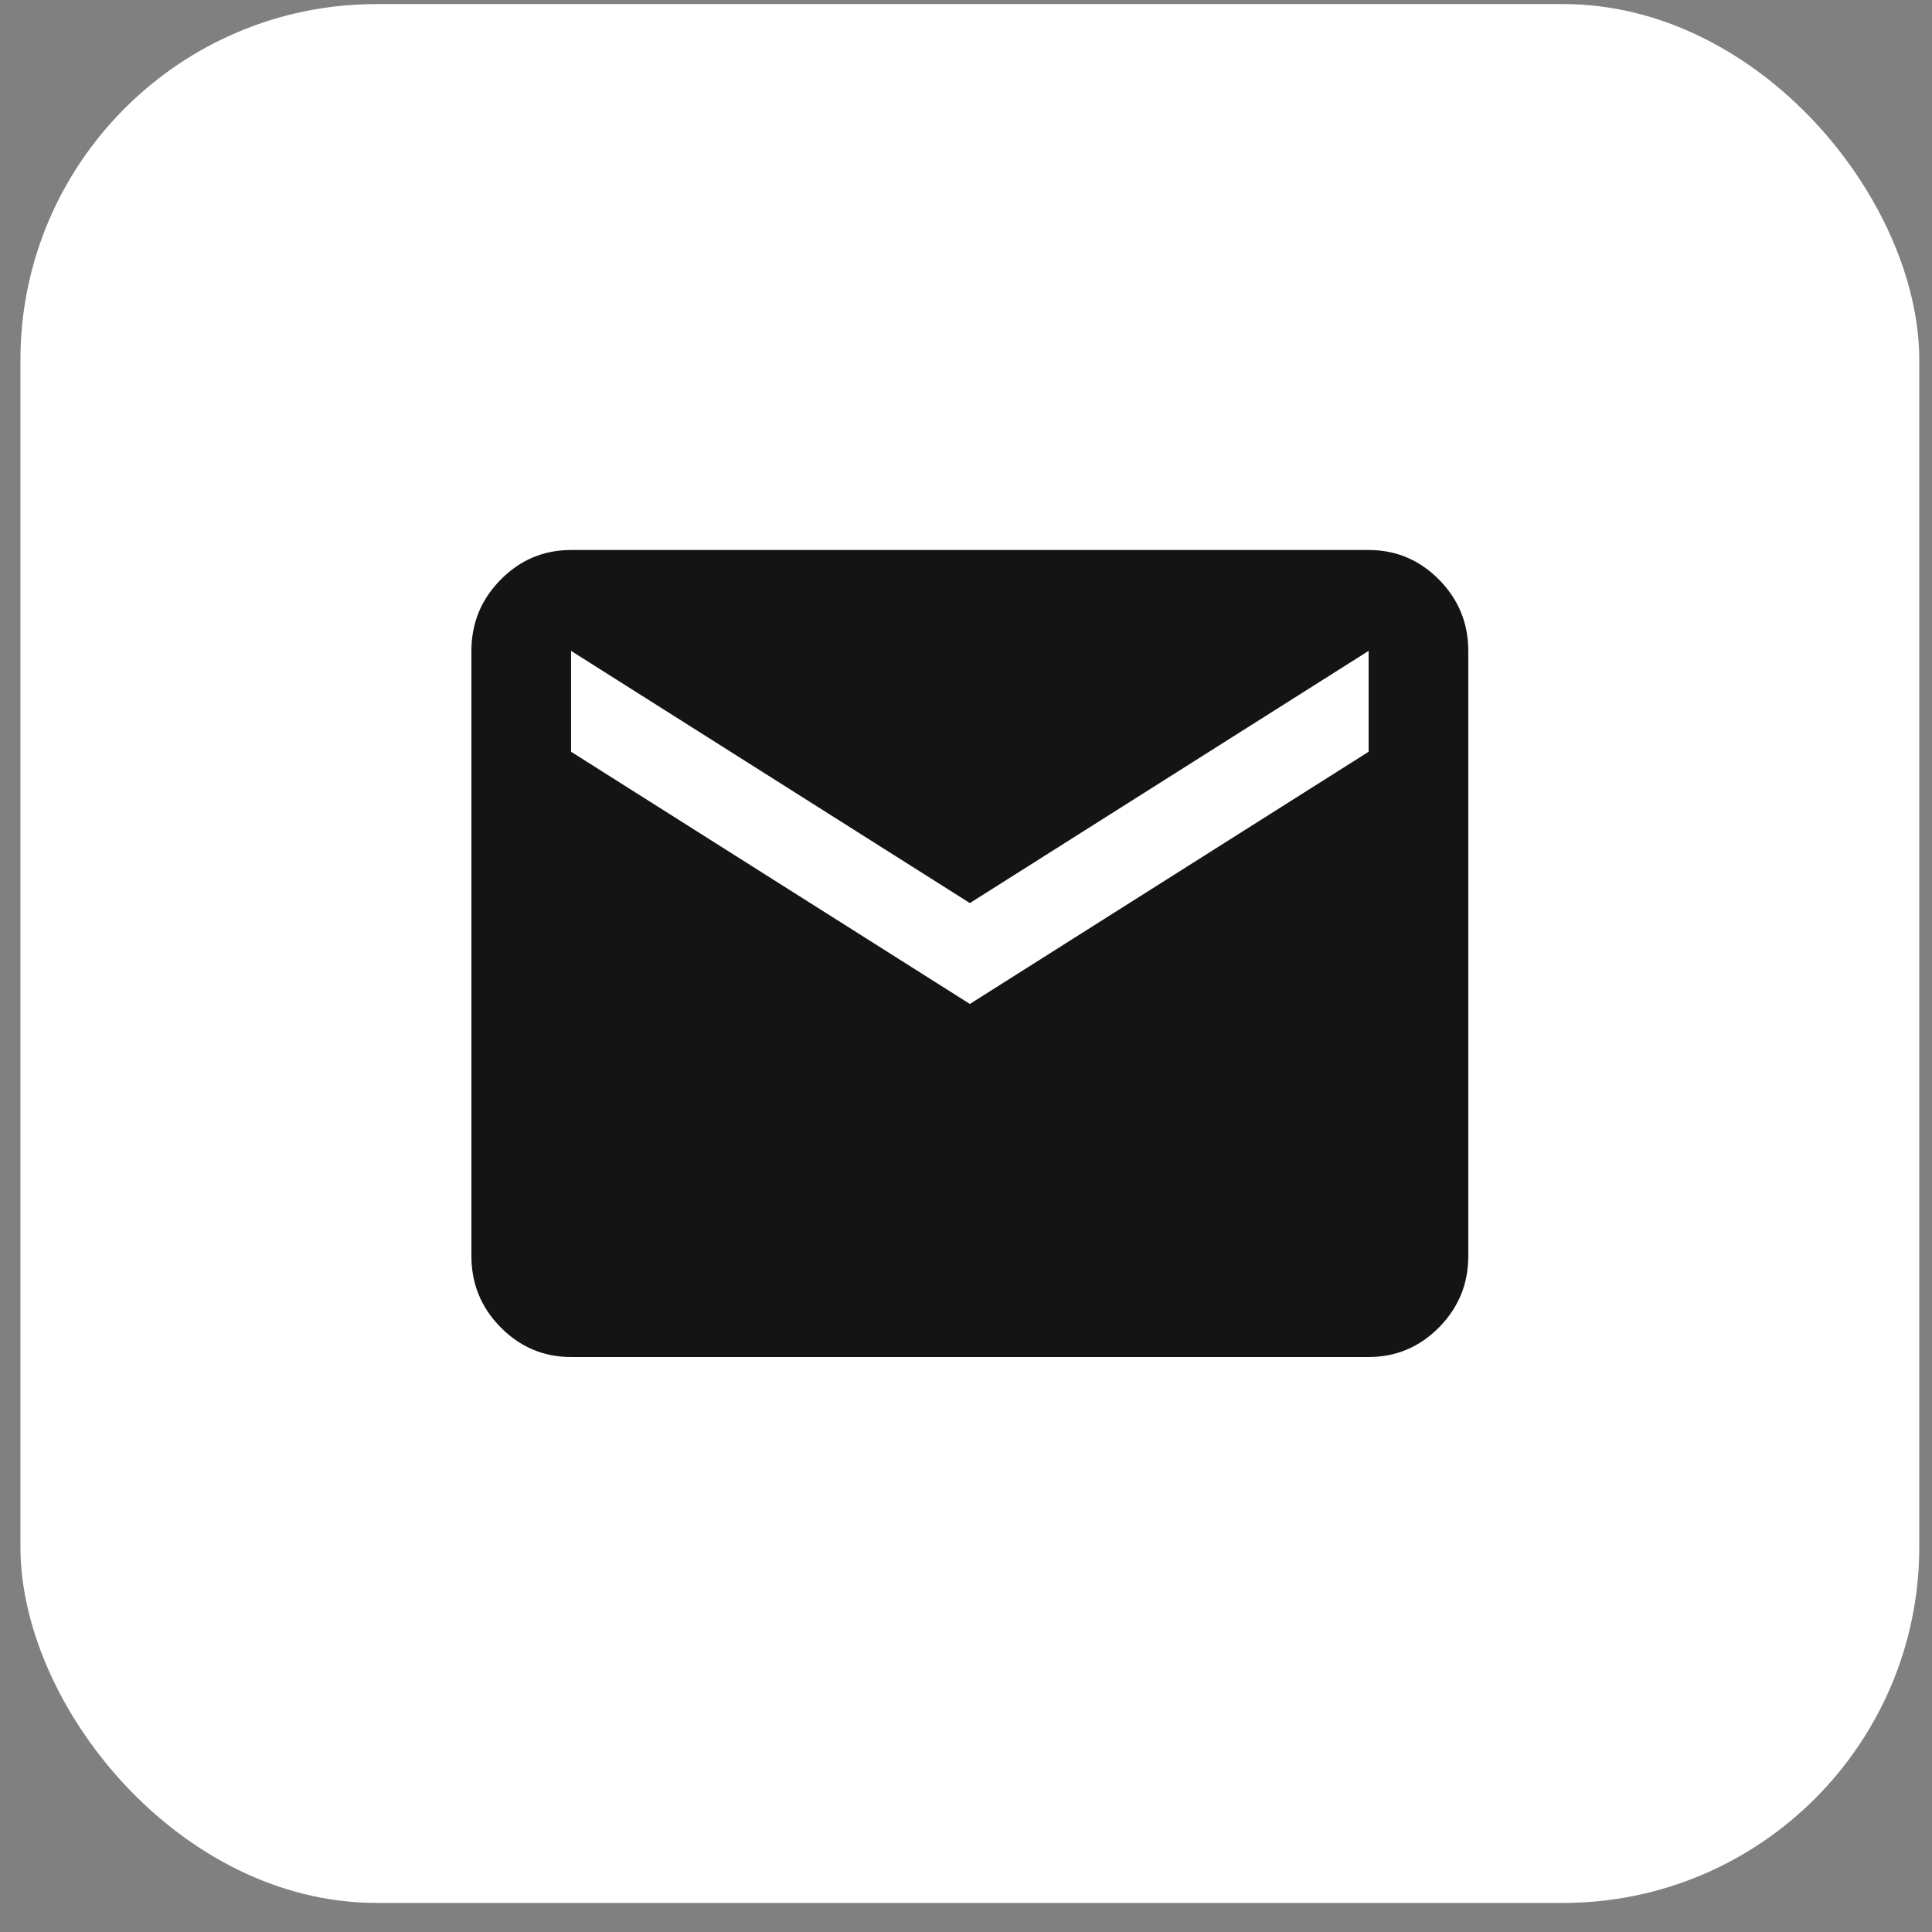
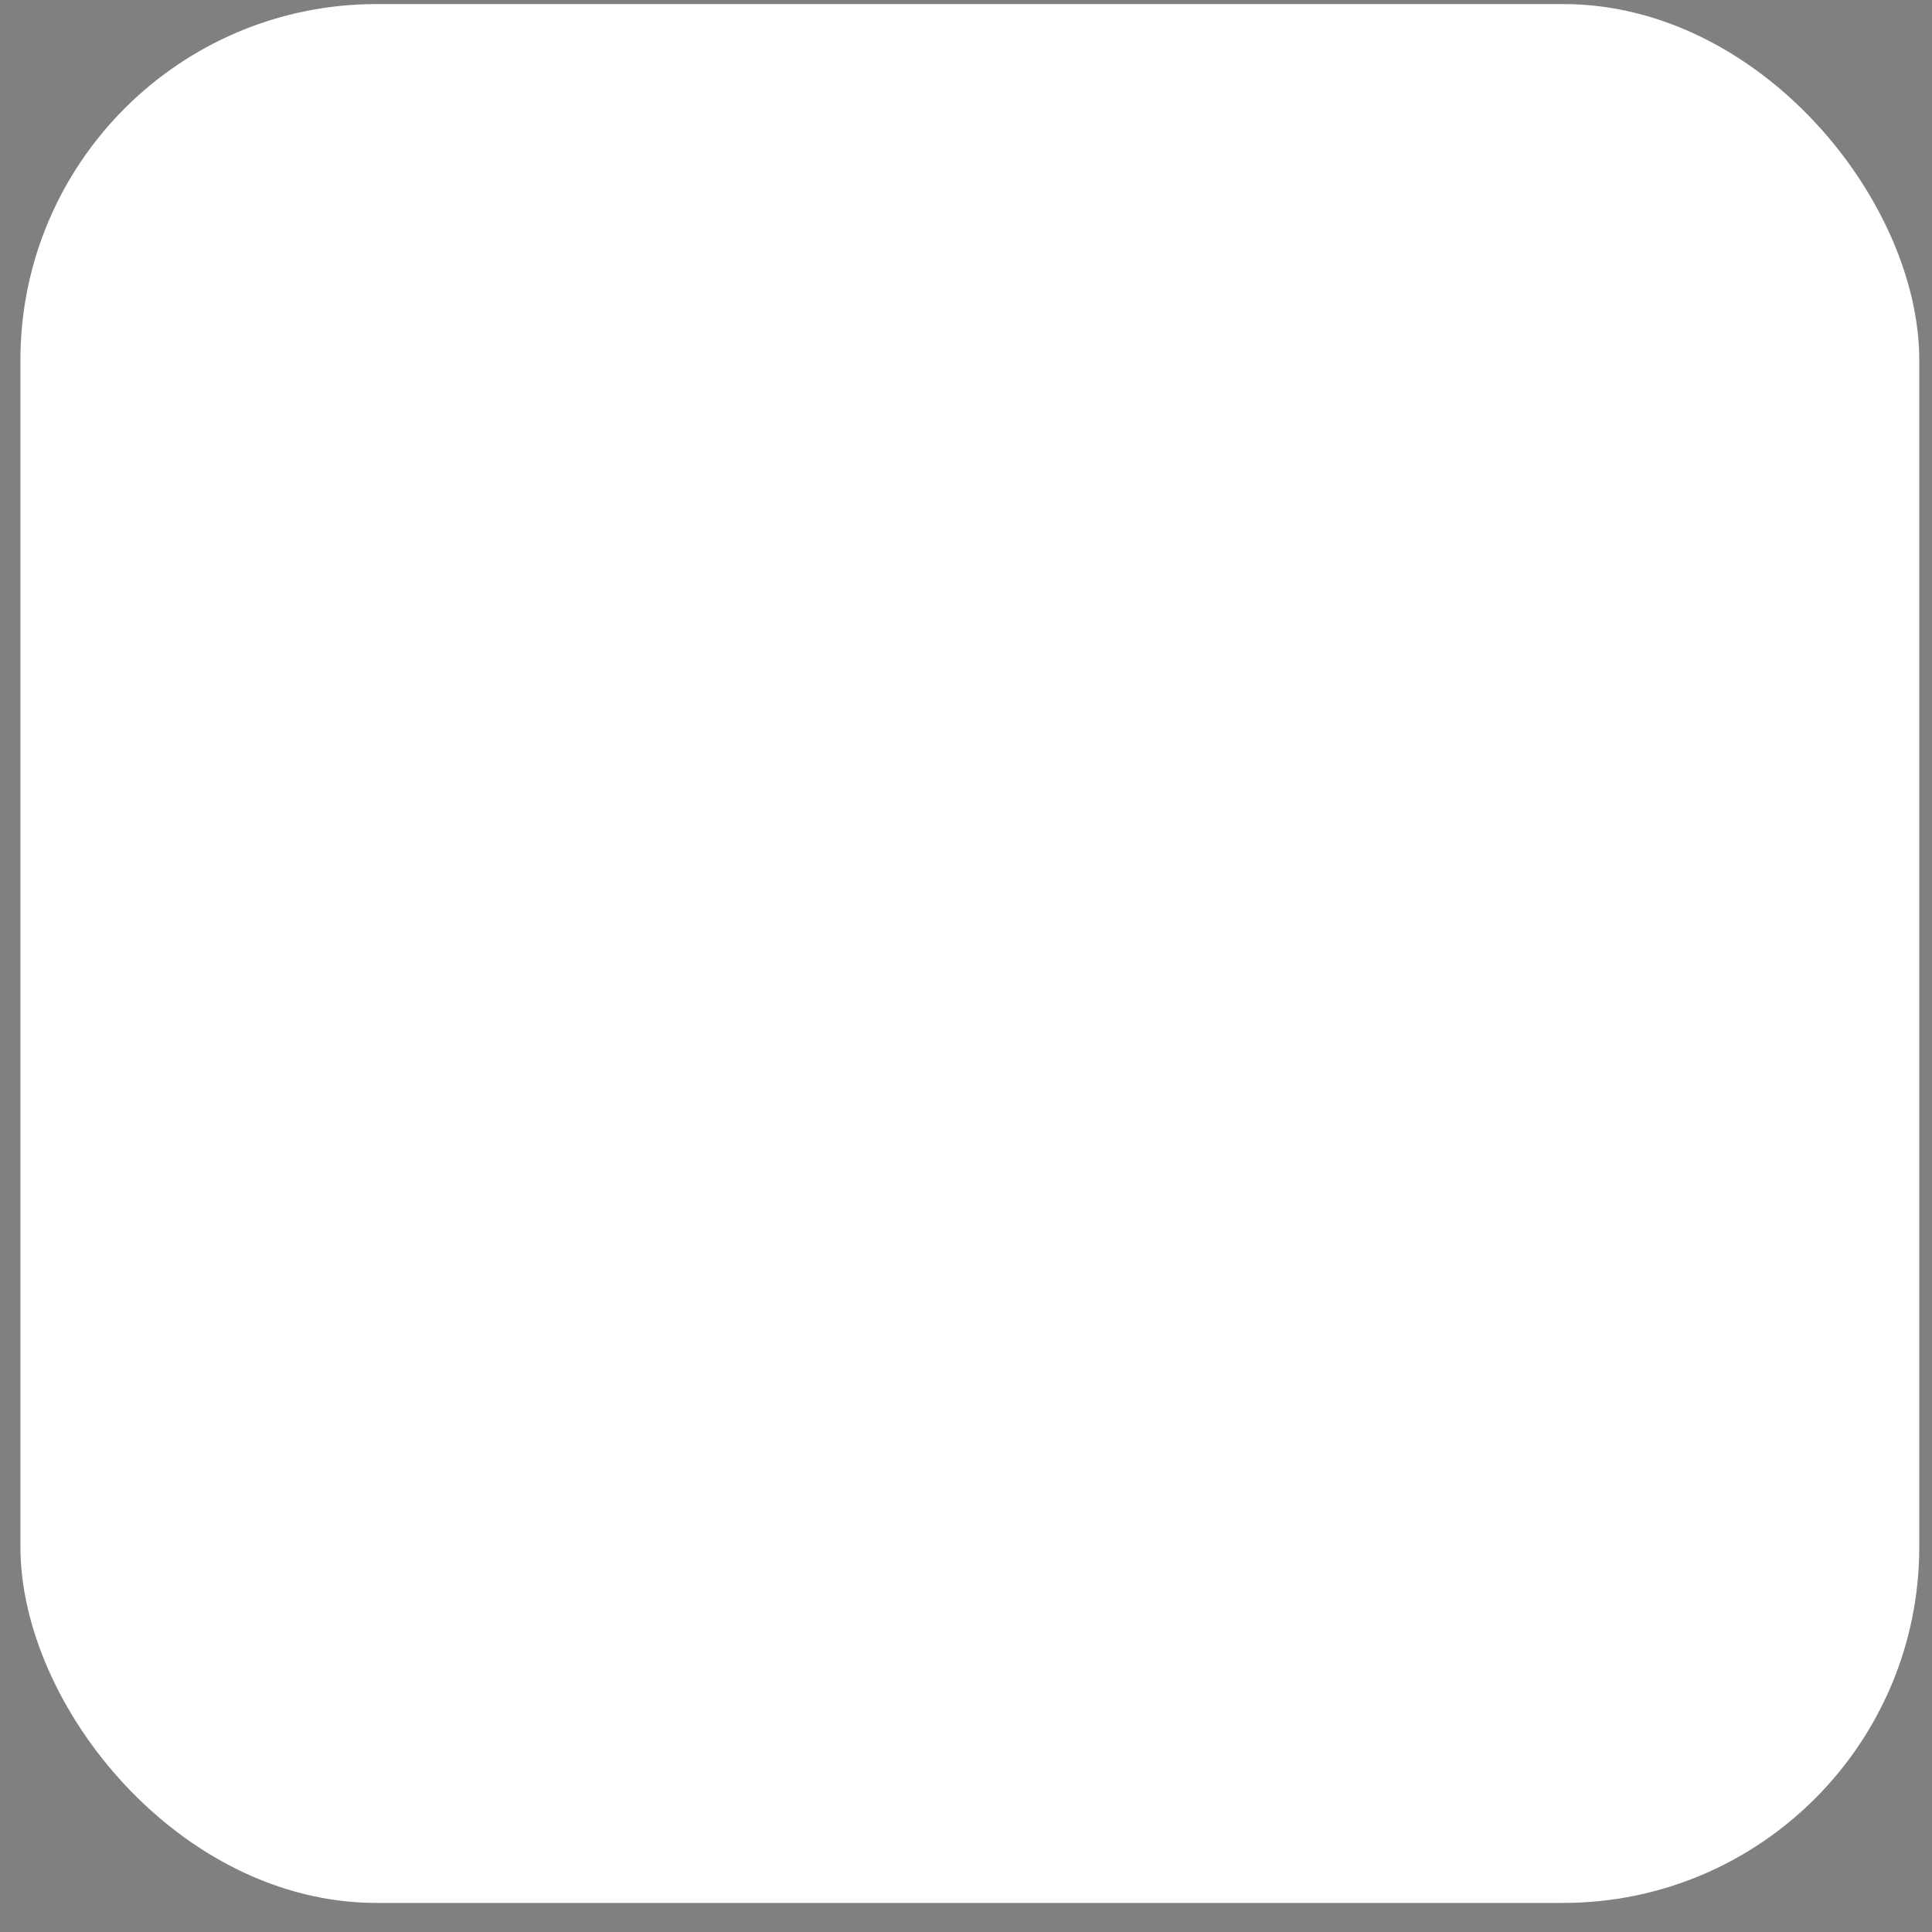
<svg xmlns="http://www.w3.org/2000/svg" width="56" height="56" viewBox="0 0 56 56" fill="none">
  <rect x="0" y="0" width="56" height="56" fill="#808080" stroke="none" />
  <rect x="0.592" y="0.118" width="55.039" height="55.039" rx="10.32" fill="white" />
-   <path d="M16.553 39.334C15.759 39.334 15.079 39.047 14.513 38.475C13.947 37.902 13.664 37.214 13.664 36.41V18.866C13.664 18.062 13.947 17.374 14.513 16.801C15.079 16.228 15.759 15.942 16.553 15.942H39.67C40.464 15.942 41.145 16.228 41.711 16.801C42.276 17.374 42.559 18.062 42.559 18.866V36.41C42.559 37.214 42.276 37.902 41.711 38.475C41.145 39.047 40.464 39.334 39.67 39.334H16.553ZM28.112 29.1L39.67 21.79V18.866L28.112 26.176L16.553 18.866V21.79L28.112 29.1Z" fill="#141414" />
</svg>